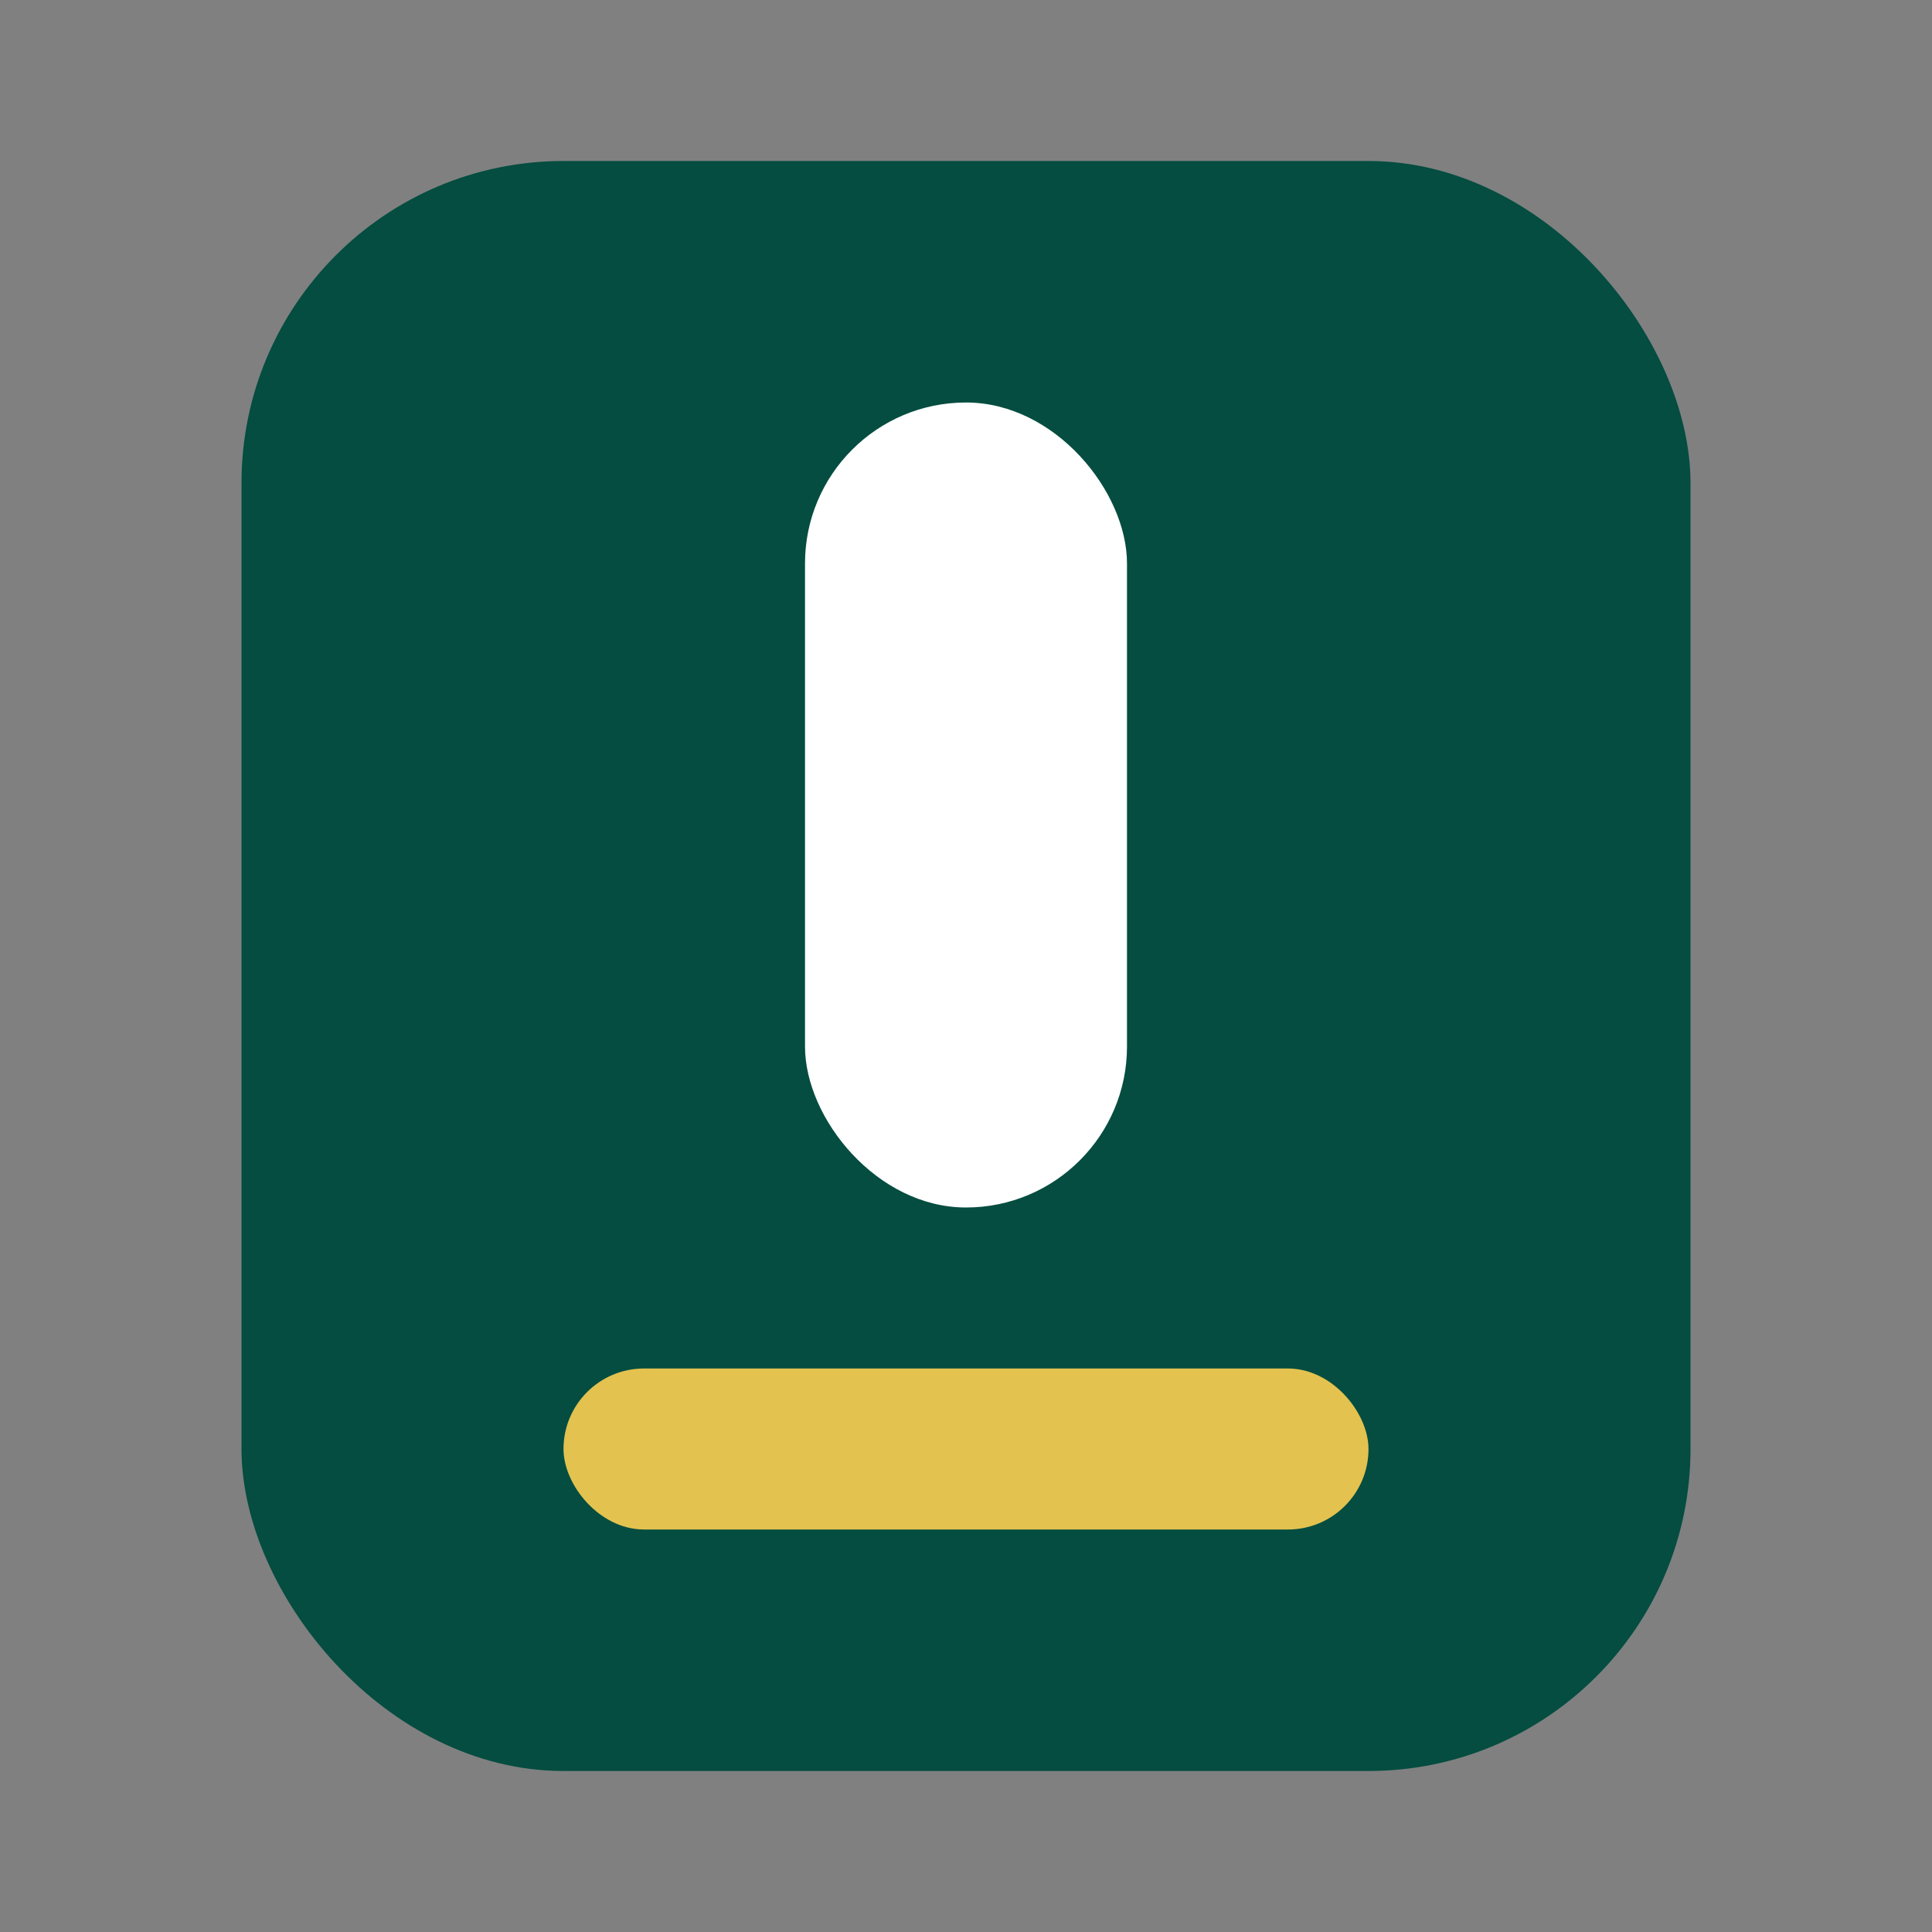
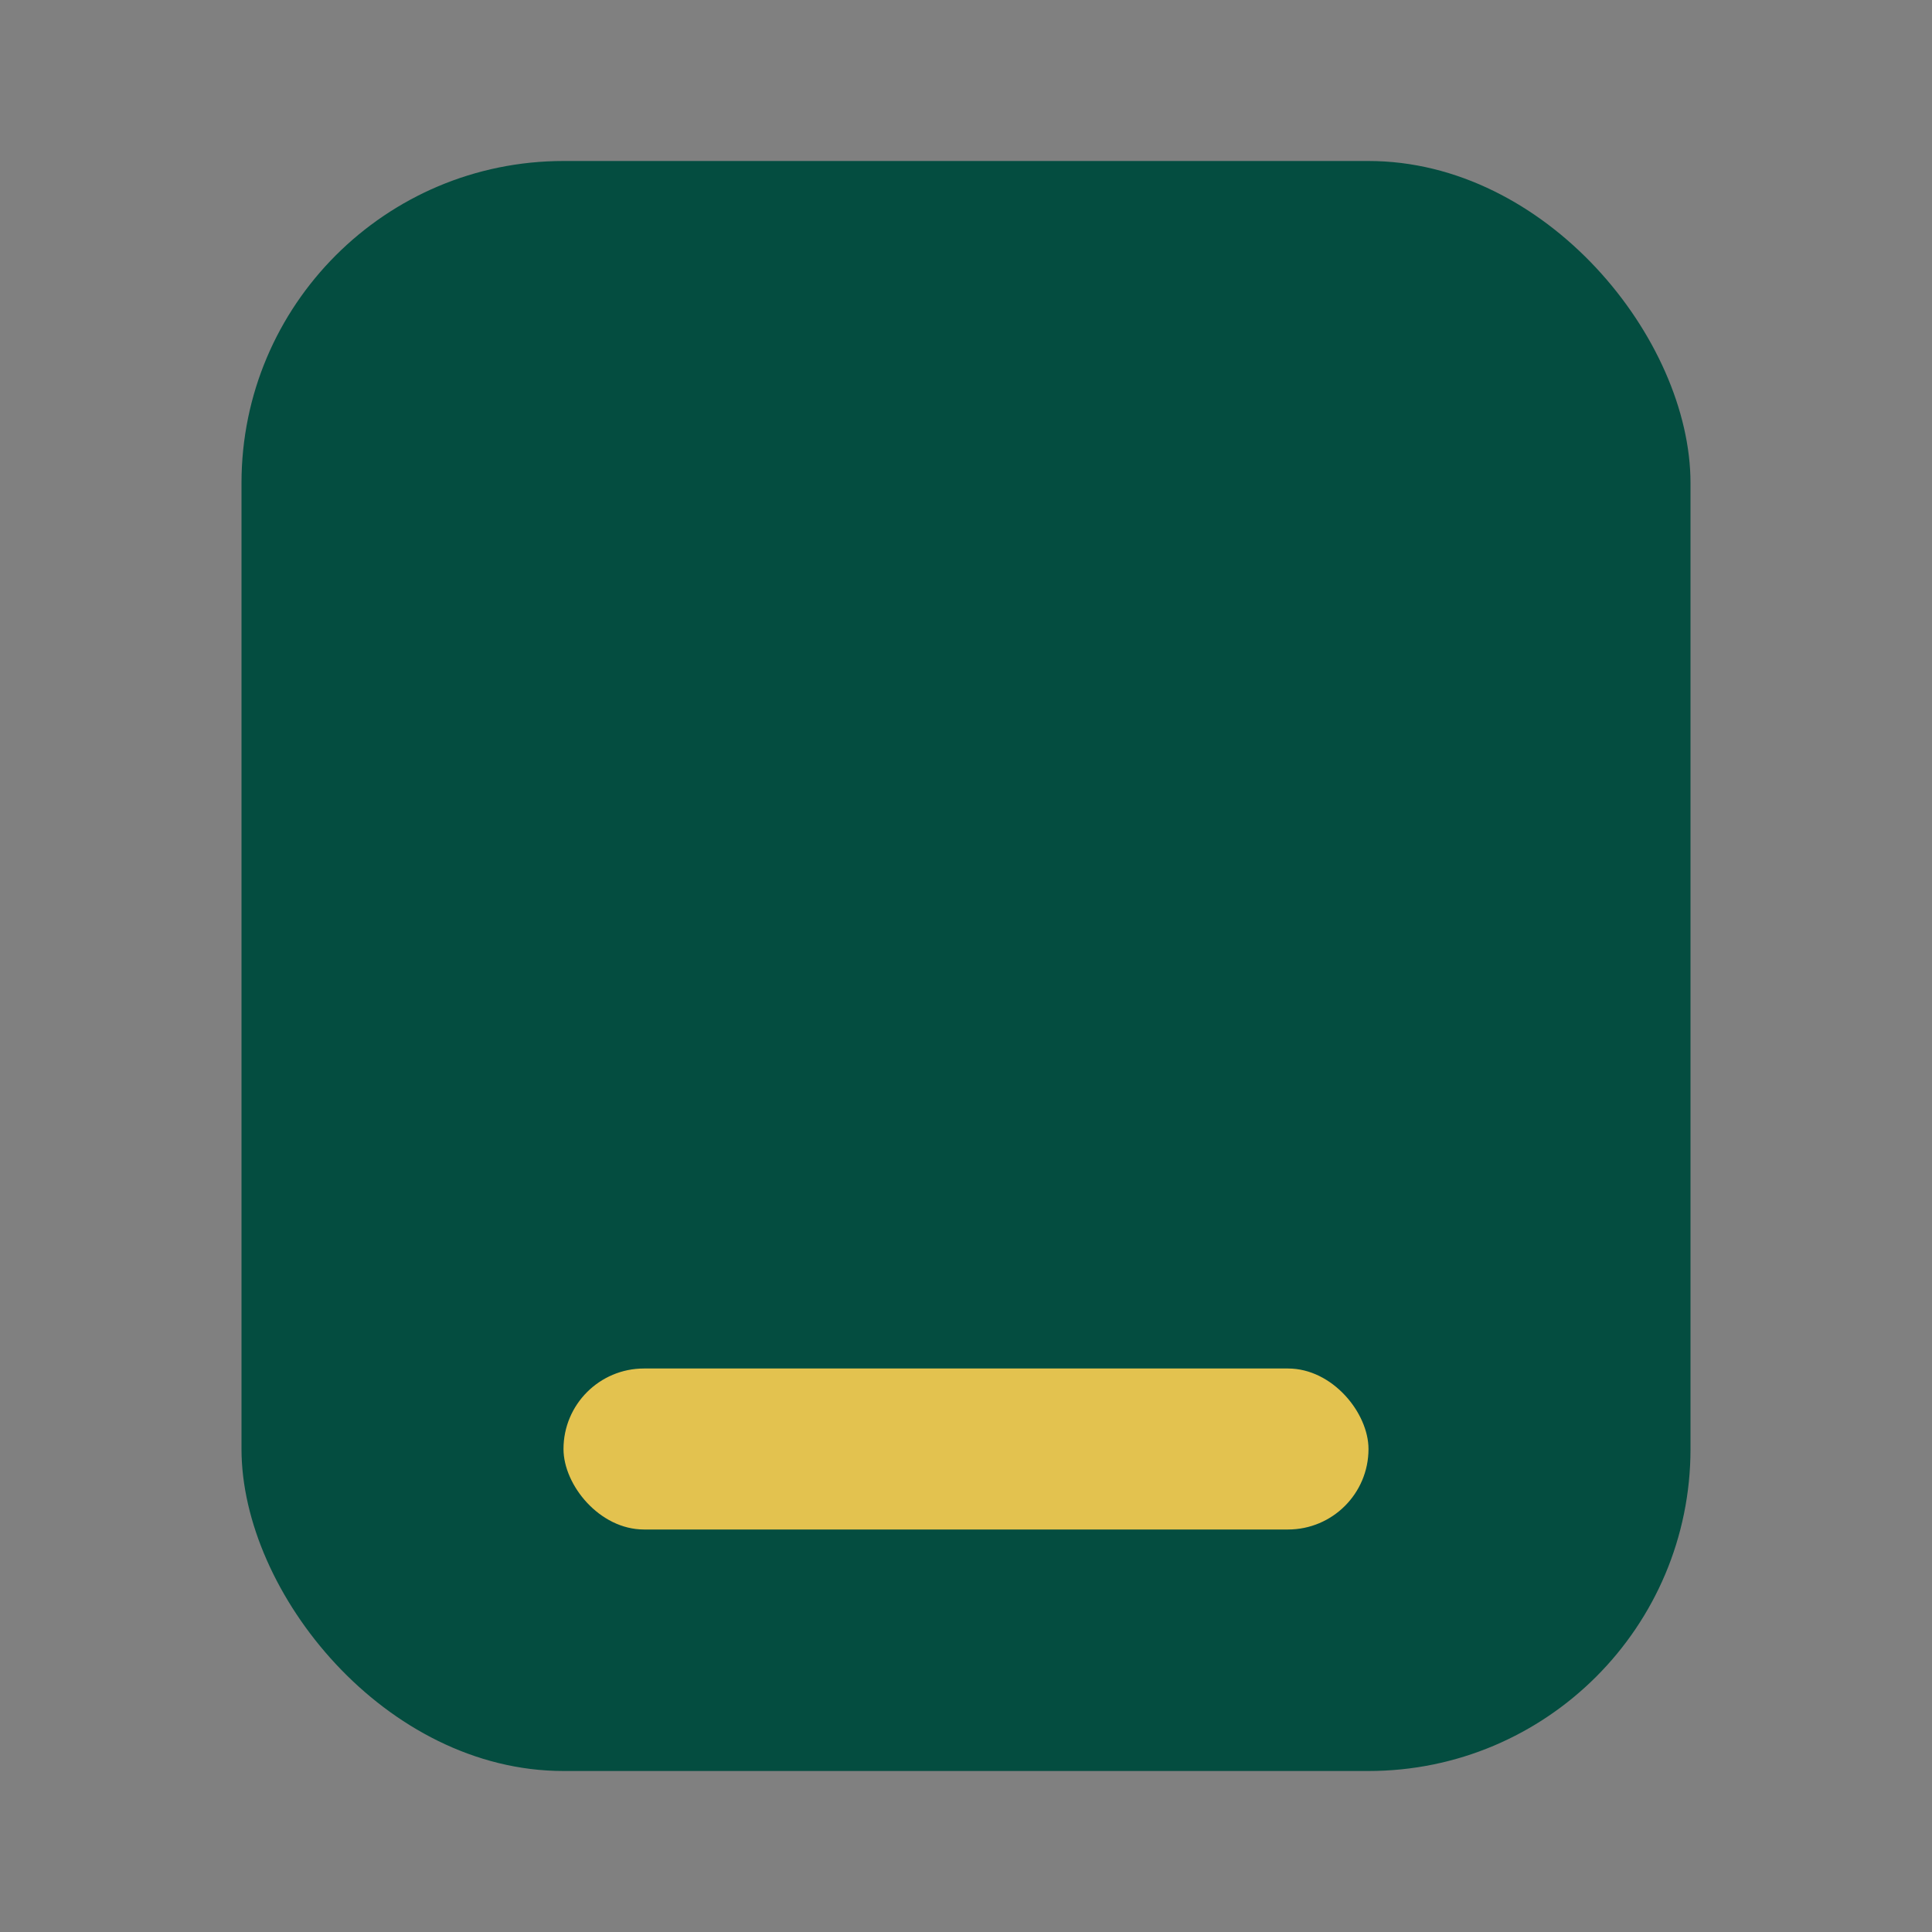
<svg xmlns="http://www.w3.org/2000/svg" width="24" height="24" viewBox="0 0 24 24">
  <rect x="0" y="0" width="24" height="24" fill="#808080" stroke="none" />
  <rect x="3" y="2" width="18" height="20" rx="4" fill="#044D40" />
  <rect x="7" y="17" width="10" height="2" rx="1" fill="#E3C24F" />
-   <rect x="10" y="5" width="4" height="10" rx="2" fill="#fff" />
</svg>